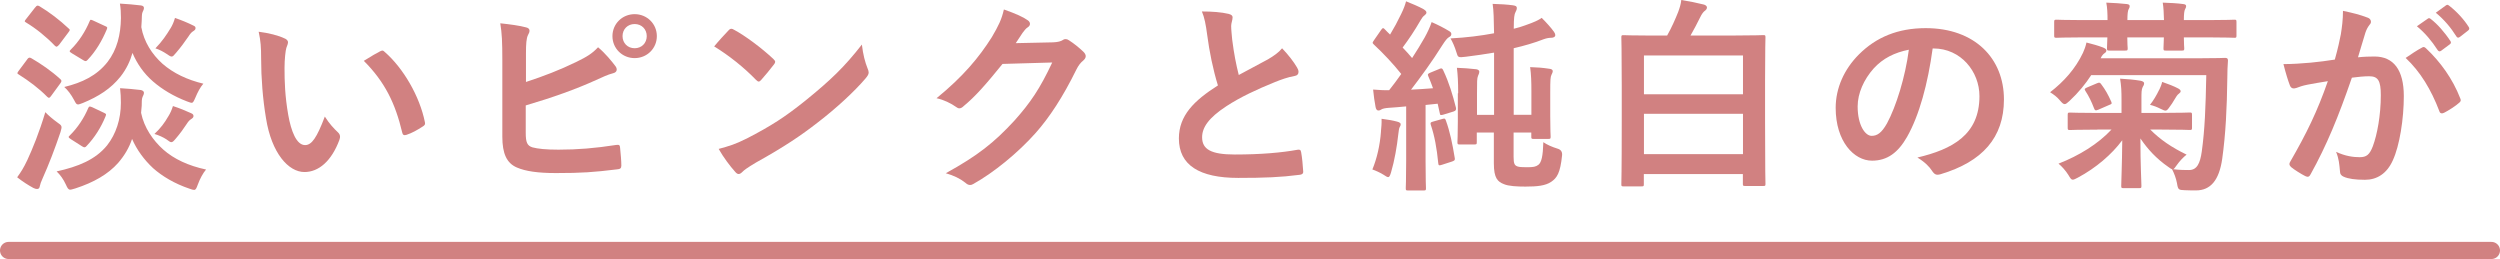
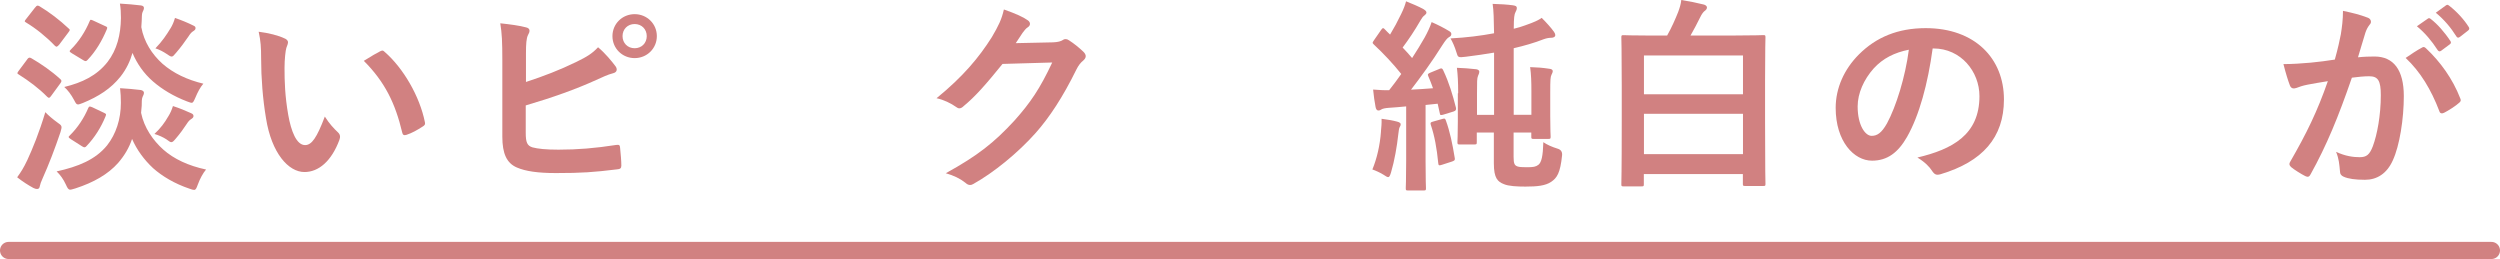
<svg xmlns="http://www.w3.org/2000/svg" id="_レイヤー_2" viewBox="0 0 438 45.38">
  <defs>
    <style>.cls-1{fill:none;stroke:#d18181;stroke-linecap:round;stroke-miterlimit:10;stroke-width:3px;}.cls-2{fill:#d18181;stroke-width:0px;}</style>
  </defs>
  <g id="photo">
    <line class="cls-1" x1="1.5" y1="43.88" x2="436.5" y2="43.88" />
  </g>
  <g id="text">
    <path class="cls-2" d="m4.74,28.15c.97-2.09,2.12-4.9,3.2-8.5.5.54,1.3,1.22,2.05,1.76.94.65.9.68.61,1.73-.97,2.88-2.05,5.69-3.13,8.1-.29.61-.43,1.04-.5,1.4-.04.29-.18.47-.47.47-.18,0-.36-.04-.65-.18-.86-.47-1.84-1.08-2.84-1.87.68-.94,1.15-1.69,1.73-2.92Zm.04-17.78c.29-.36.43-.32.76-.14,1.62.94,3.42,2.16,5.04,3.64.14.11.18.22.18.32s-.04.22-.18.4l-1.58,2.16c-.32.43-.4.5-.72.22-1.48-1.51-3.24-2.81-5-3.92-.32-.18-.29-.25,0-.65l1.51-2.02ZM6.18,1.3c.29-.4.4-.36.72-.22,1.8,1.08,3.53,2.41,5.11,3.89.29.25.29.29-.04.72l-1.62,2.16c-.36.36-.43.43-.72.18-1.51-1.58-3.35-3.06-5.04-4.07-.36-.22-.32-.25,0-.65l1.58-2.02Zm18.54,18.47c.54,2.63,2.09,4.82,3.89,6.44,1.87,1.66,4.43,2.84,7.49,3.49-.54.65-1.04,1.55-1.44,2.63-.25.68-.36.94-.65.94-.18,0-.43-.07-.83-.22-2.56-.86-4.75-2.16-6.37-3.6-1.58-1.48-2.84-3.2-3.67-5.11-.5,1.51-1.33,2.92-2.45,4.21-1.76,1.98-4.28,3.42-7.49,4.46-.43.11-.68.22-.9.22-.32,0-.47-.25-.76-.9-.43-.94-1.01-1.73-1.62-2.3,3.78-.83,6.8-2.05,8.85-4.57,1.55-1.98,2.41-4.57,2.41-7.45,0-.9-.04-1.69-.14-2.56,1.26.07,2.45.18,3.64.32.32.07.54.25.54.47,0,.25-.11.47-.25.76-.14.32-.14.9-.14,1.51l-.11,1.26Zm.04-15.01c.47,2.59,1.87,4.75,3.71,6.41,1.91,1.66,4.32,2.81,7.16,3.49-.54.61-1.01,1.51-1.4,2.45-.29.65-.4.9-.65.9-.18,0-.43-.11-.83-.25-2.34-.9-4.32-2.09-5.94-3.49-1.62-1.4-2.81-3.13-3.6-5-.4,1.4-1.04,2.81-2.09,4.14-1.66,2.09-3.82,3.49-6.62,4.64-.4.14-.65.25-.83.25-.29,0-.4-.22-.68-.76-.54-1.01-1.12-1.76-1.73-2.3,3.13-.76,5.69-1.98,7.59-4.39,1.66-2.16,2.3-4.79,2.34-7.7,0-.9-.04-1.69-.18-2.52,1.3.07,2.48.18,3.67.32.32.04.54.18.54.43s-.11.47-.25.76c-.14.32-.11.9-.14,1.51l-.07,1.12Zm-12.35,19.62c-.47-.32-.47-.4-.18-.65,1.4-1.37,2.52-3.1,3.24-4.82.14-.32.29-.29.72-.11l1.98.94c.47.22.47.25.32.65-.79,1.94-1.91,3.71-3.31,5.18-.25.29-.4.32-.79.07l-1.98-1.26Zm.18-15.05c-.47-.29-.47-.36-.18-.65,1.4-1.37,2.56-3.2,3.28-4.93.14-.36.18-.36.72-.11l1.94.9c.47.18.5.25.36.61-.83,1.98-1.91,3.82-3.35,5.33-.25.29-.4.29-.76.07l-2.02-1.22Zm16.88,11.09c.4-.65.61-1.15.83-1.84,1.12.36,2.27.83,3.2,1.26.32.14.4.29.4.5s-.14.36-.43.54c-.29.18-.5.43-.83.94-.5.76-1.12,1.62-1.8,2.41-.4.47-.58.68-.83.68-.18,0-.43-.18-.86-.5-.54-.36-1.33-.72-2.09-.94,1.08-1.01,1.8-1.98,2.41-3.06Zm.4-15.44c.36-.61.58-1.12.79-1.84,1.15.4,2.27.86,3.2,1.33.32.14.4.25.4.47s-.14.36-.43.54c-.29.18-.5.43-.83.94-.72,1.04-1.3,1.84-2.16,2.84-.36.43-.54.65-.76.65s-.47-.18-.94-.5c-.54-.36-1.22-.72-1.91-.94,1.19-1.22,1.98-2.41,2.63-3.49Z" />
    <path class="cls-2" d="m49.88,6.73c.32.14.58.4.58.65,0,.22-.11.58-.29,1.01-.14.43-.32,1.98-.32,3.53,0,2.3.07,4.9.65,8.21.5,2.84,1.44,5.29,2.95,5.29,1.15,0,2.05-1.26,3.46-5,.79,1.26,1.58,2.09,2.3,2.77.43.4.43.83.25,1.33-1.37,3.67-3.6,5.62-6.12,5.62-2.81,0-5.76-3.31-6.73-9.39-.58-3.42-.86-7.16-.86-10.47,0-1.98-.07-3.06-.43-4.72,1.73.22,3.49.65,4.57,1.19Zm16.7,2.27c.14-.07.29-.14.4-.14.14,0,.25.07.4.22,3.28,2.84,6.16,7.81,7.06,12.31.11.47-.11.61-.4.79-.94.61-1.84,1.12-2.81,1.44-.43.14-.68.04-.76-.4-1.22-5.15-3.06-8.89-6.73-12.56,1.37-.86,2.27-1.37,2.84-1.66Z" />
    <path class="cls-2" d="m92.15,14.36c3.17-1.04,5.9-2.09,8.78-3.49,1.94-.94,2.84-1.51,3.85-2.59,1.26,1.04,2.45,2.52,2.99,3.24.43.5.4,1.12-.32,1.3-1.01.25-2.02.76-2.99,1.19-3.56,1.62-7.6,3.06-12.35,4.46v4.79c0,1.69.25,2.27,1.19,2.56.94.25,2.34.4,4.54.4,3.38,0,6.41-.25,10.15-.83.54-.07.61.07.65.5.11,1.01.22,2.38.22,3.13,0,.47-.22.61-.76.65-4.07.5-6.16.65-10.69.65-3.2,0-5.33-.32-6.84-.97-1.8-.76-2.56-2.45-2.56-5.4v-13.28c0-3.42-.07-4.79-.36-6.59,1.69.18,3.38.4,4.54.72.79.18.65.79.32,1.33-.29.58-.36,1.55-.36,3.24v5Zm22.93-8.03c0,2.16-1.73,3.85-3.89,3.85s-3.89-1.69-3.89-3.85,1.73-3.85,3.89-3.85,3.89,1.69,3.89,3.85Zm-6.01,0c0,1.22.9,2.12,2.12,2.12s2.12-.9,2.12-2.12-.9-2.12-2.12-2.12-2.12.9-2.12,2.12Z" />
-     <path class="cls-2" d="m127.64,5.33c.14-.18.32-.29.5-.29.14,0,.29.07.47.18,1.84.97,4.82,3.17,6.88,5.11.22.22.32.36.32.5s-.07.29-.22.47c-.54.72-1.73,2.16-2.23,2.7-.18.18-.29.29-.43.29s-.29-.11-.47-.29c-2.16-2.23-4.75-4.28-7.34-5.87.79-.97,1.84-2.09,2.52-2.81Zm3.13,18.97c4.39-2.27,6.73-3.78,10.37-6.7,4.39-3.56,6.8-5.87,9.86-9.79.22,1.8.54,3.02,1.01,4.21.11.25.18.47.18.68,0,.32-.18.61-.58,1.08-1.91,2.23-5,5.11-8.28,7.63-2.99,2.34-6.01,4.36-10.87,7.06-1.62.97-2.09,1.33-2.41,1.66-.22.22-.43.36-.65.36-.18,0-.4-.14-.61-.4-.9-1.01-2.02-2.48-2.88-4,1.84-.5,2.95-.83,4.86-1.8Z" />
    <path class="cls-2" d="m184.45,7.42c.94-.04,1.4-.18,1.8-.43.14-.11.29-.14.47-.14s.36.07.58.22c.9.58,1.73,1.26,2.45,1.94.32.29.47.58.47.83,0,.29-.18.54-.43.76-.5.4-.86.9-1.19,1.55-2.41,4.9-4.72,8.39-7.13,11.12-3.1,3.49-7.38,6.98-10.94,8.96-.22.14-.4.18-.58.18-.29,0-.54-.14-.83-.4-.9-.72-2.02-1.26-3.42-1.66,5.62-3.1,8.46-5.36,11.99-9.18,2.84-3.17,4.5-5.62,6.66-10.22l-8.71.25c-2.95,3.64-4.75,5.69-6.8,7.38-.25.25-.5.4-.76.4-.18,0-.36-.07-.54-.22-.9-.65-2.23-1.3-3.46-1.55,4.68-3.82,7.45-7.16,9.68-10.69,1.19-2.02,1.73-3.13,2.12-4.86,2.05.72,3.42,1.33,4.21,1.91.25.18.36.4.36.61s-.11.43-.4.61c-.36.22-.61.61-.9.97-.4.61-.76,1.15-1.19,1.8l6.48-.14Z" />
-     <path class="cls-2" d="m215.3,2.45c.43.11.65.29.65.58,0,.5-.25,1.01-.25,1.51,0,.72.11,1.58.18,2.41.32,2.52.68,4.32,1.15,6.19,1.8-.97,3.1-1.66,5.11-2.74,1.04-.61,1.91-1.22,2.48-1.94,1.15,1.19,2.09,2.45,2.63,3.38.14.22.25.5.25.76,0,.36-.22.65-.72.72-1.08.18-2.3.61-3.46,1.08-3.1,1.26-5.98,2.59-8.46,4.21-3.13,2.05-4.25,3.74-4.25,5.44,0,2.12,1.58,3.02,5.72,3.02,4.54,0,8.21-.32,10.98-.83.4-.07.58,0,.65.43.18.97.29,2.27.36,3.35.04.4-.22.58-.65.61-3.28.43-6.16.54-10.73.54-6.8,0-10.4-2.23-10.4-6.91,0-4,2.63-6.62,6.84-9.29-.86-2.77-1.51-6.01-1.87-8.78-.25-1.91-.5-3.17-.94-4.18,1.73,0,3.38.11,4.72.43Z" />
+     <path class="cls-2" d="m215.3,2.45Z" />
    <path class="cls-2" d="m241.94,23.04c.07-.79.14-1.37.11-2.23,1.15.14,2.09.32,2.74.5.43.11.61.29.61.43,0,.22-.04.32-.18.54-.11.18-.18.72-.25,1.33-.22,2.02-.65,4.54-1.26,6.59-.18.58-.29.83-.5.83-.18,0-.4-.14-.79-.4-.47-.32-1.51-.79-1.98-.94.79-1.91,1.33-4.21,1.51-6.66Zm10.26-10.98c.4-.14.47-.11.65.25,1.04,2.2,1.66,4.32,2.23,6.55.07.36,0,.54-.43.68l-1.76.54c-.5.14-.58.14-.65-.29l-.36-1.62-2.12.22v9.86c0,3.31.07,4.54.07,4.72,0,.36-.04.4-.4.4h-2.74c-.36,0-.4-.04-.4-.4,0-.22.07-1.4.07-4.72v-9.61c-1.04.11-2.05.18-3.02.25-.61.04-1.12.14-1.33.29-.14.11-.32.18-.54.18-.25,0-.4-.25-.47-.61-.18-.94-.32-1.91-.43-3.06,1.04.07,1.84.14,2.81.11.72-.9,1.44-1.87,2.12-2.84-1.4-1.76-3.06-3.53-4.79-5.15-.14-.14-.22-.22-.22-.32s.11-.25.25-.47l1.22-1.76c.14-.22.25-.32.36-.32s.18.07.32.22c.29.32.61.61.9.9.72-1.19,1.3-2.27,1.94-3.6.47-.97.68-1.55.86-2.23.97.4,2.23.9,3.1,1.4.32.22.47.36.47.58,0,.18-.14.32-.32.47-.29.22-.43.4-.68.83-1.12,1.94-2.05,3.31-3.17,4.82.58.61,1.15,1.22,1.66,1.84.79-1.19,1.51-2.41,2.2-3.6.5-.9.97-1.91,1.22-2.7,1.08.47,2.2,1.04,3.02,1.55.32.18.43.32.43.54,0,.25-.11.4-.4.54-.36.22-.65.61-1.19,1.44-1.8,2.88-3.82,5.62-5.47,7.77,1.26-.07,2.59-.14,3.85-.25-.25-.72-.54-1.44-.83-2.12-.14-.32-.07-.43.36-.61l1.58-.65Zm.5,8.78c.43-.11.47-.11.61.25.72,1.98,1.15,4.07,1.55,6.52.07.36.07.5-.43.68l-1.8.58c-.54.18-.61.11-.65-.29-.25-2.59-.65-4.79-1.3-6.69-.11-.36-.07-.47.36-.58l1.66-.47Zm2.77-4.5c0-2.05-.07-3.2-.22-4.46,1.12.04,2.12.11,3.38.25.32.04.54.22.54.4,0,.29-.11.5-.22.76-.18.43-.18,1.01-.18,3.06v3.78h2.99v-10.91c-1.62.29-3.28.5-4.93.72-1.4.18-1.4.11-1.66-.76-.32-1.04-.65-1.76-1.04-2.45,2.77-.14,5.36-.47,7.63-.9-.04-2.45-.07-3.96-.25-5.15,1.37.04,2.52.11,3.56.25.47.07.68.18.68.47,0,.25-.11.5-.25.76-.18.32-.29.9-.29,2.88.72-.18,1.37-.36,1.94-.58,1.76-.61,2.41-.94,2.95-1.33.83.83,1.62,1.69,2.16,2.45.14.22.22.36.22.61,0,.29-.36.43-.72.43s-.79.07-1.3.25c-1.66.65-3.42,1.15-5.26,1.58v11.66h3.1v-4.03c0-1.76-.04-3.02-.22-4.32,1.37.04,2.16.11,3.38.29.36.04.58.18.58.4s-.11.43-.22.65c-.18.4-.22.72-.22,3.17v4.14c0,2.34.07,3.31.07,3.53,0,.36-.04.4-.4.4h-2.59c-.36,0-.4-.04-.4-.4v-.72h-3.1v4.28c0,1.19.18,1.48.68,1.66.29.11.79.14,1.62.14,1.15,0,1.58-.07,2.05-.43.54-.43.79-1.51.86-3.96.61.43,1.51.83,2.45,1.12q.94.25.83,1.22c-.32,3.1-.9,3.92-1.91,4.61-1.01.68-2.45.83-4.5.83-1.44,0-2.95-.07-3.78-.43-1.08-.43-1.76-1.01-1.76-3.64v-5.4h-2.99v1.69c0,.36-.04.4-.43.4h-2.56c-.36,0-.4-.04-.4-.4,0-.25.07-1.22.07-3.64v-4.93Z" />
    <path class="cls-2" d="m284.42,32.65c-.32,0-.36-.04-.36-.36,0-.25.07-1.98.07-10.94v-6.37c0-6.37-.07-8.17-.07-8.42,0-.36.04-.4.36-.4.25,0,1.51.07,5,.07h2.66c.79-1.4,1.44-2.88,1.94-4.14.25-.68.47-1.37.54-2.09,1.51.25,2.66.47,3.92.79.32.07.58.29.58.5,0,.29-.18.47-.43.65-.18.14-.47.47-.79,1.15-.5,1.01-1.04,2.05-1.66,3.13h7.77c3.49,0,4.75-.07,5-.07.32,0,.36.04.36.4,0,.25-.07,2.05-.07,7.56v7.2c0,8.93.07,10.69.07,10.91,0,.32-.04.36-.36.36h-3.2c-.36,0-.4-.04-.4-.36v-1.73h-17.35v1.8c0,.32-.04.36-.4.36h-3.2Zm3.6-16.13h17.35v-6.8h-17.35v6.8Zm17.35,10.48v-7.06h-17.35v7.06h17.35Z" />
    <path class="cls-2" d="m338.6,8.5c-.83,6.12-2.34,11.73-4.5,15.51-1.55,2.7-3.42,4.14-6.12,4.14-3.17,0-6.37-3.38-6.37-9.25,0-3.46,1.48-6.77,4.07-9.36,3.02-3.02,6.84-4.61,11.7-4.61,8.64,0,13.71,5.33,13.71,12.49,0,6.7-3.78,10.91-11.09,13.1-.76.22-1.08.07-1.55-.65-.4-.61-1.15-1.44-2.52-2.27,6.08-1.44,10.87-3.96,10.87-10.76,0-4.28-3.24-8.35-8.06-8.35h-.14Zm-10.33,3.49c-1.73,1.94-2.81,4.36-2.81,6.66,0,3.31,1.33,5.15,2.45,5.15.94,0,1.73-.47,2.7-2.2,1.58-2.92,3.2-8.1,3.82-12.89-2.52.5-4.54,1.51-6.16,3.28Z" />
-     <path class="cls-2" d="m367.55,22.71c-3.49,0-4.64.07-4.86.07-.4,0-.43-.04-.43-.4v-2.23c0-.4.04-.43.43-.43.22,0,1.37.07,4.86.07h4.14v-2.27c0-1.55-.04-2.48-.25-3.74,1.26.07,2.48.18,3.56.36.4.07.65.25.65.43,0,.29-.14.5-.25.68-.22.43-.22.97-.22,2.12v2.41h3.56c3.46,0,4.68-.07,4.9-.07.36,0,.4.04.4.43v2.23c0,.36-.04.4-.4.4-.22,0-1.44-.07-4.9-.07h-2.02c1.76,1.76,3.71,3.1,6.37,4.39-.54.43-1.22,1.12-1.69,1.8-.32.43-.47.68-.65.76,1.26.14,2.05.14,2.77.14,1.4,0,1.94-1.19,2.23-3.24.54-3.89.68-7.77.79-13.39h-20.16c-.97,1.51-2.23,3.06-3.82,4.54-.4.36-.61.54-.83.54-.25,0-.47-.22-.86-.68-.5-.61-1.08-1.01-1.69-1.4,2.41-1.87,4.43-4.1,5.76-6.91.25-.54.47-1.15.61-1.8,1.15.29,2.05.54,2.88.86.4.18.61.29.61.5s-.07.36-.36.54c-.22.14-.47.47-.65.86h16.88c3.56,0,4.72-.07,4.93-.07.36,0,.5.11.5.47-.07.97-.11,1.94-.11,2.95-.07,5.47-.29,9.93-.9,14.29-.54,3.71-2.02,5.51-4.61,5.51-.47,0-1.19,0-1.98-.04-1.04-.04-1.15-.07-1.33-1.22-.18-.94-.5-1.73-.86-2.45-.14-.04-.36-.18-.65-.4-2.09-1.44-3.64-3.13-4.9-5,0,4.68.18,7.49.18,8.31,0,.36-.04.4-.4.4h-2.74c-.36,0-.4-.04-.4-.4,0-.83.14-3.42.18-7.99-1.84,2.48-4.61,4.86-7.78,6.55-.43.22-.68.36-.9.36-.25,0-.4-.22-.76-.83-.47-.76-1.19-1.55-1.73-1.98,3.6-1.4,6.95-3.46,9.29-5.98h-2.45Zm1.69-19.19c0-1.15-.04-2.16-.22-3.06,1.3.04,2.56.14,3.6.25.32.04.5.14.5.36,0,.18-.04.32-.18.54-.14.22-.22.83-.22,1.91h6.41c-.04-1.19-.07-2.2-.22-3.06,1.3.04,2.56.11,3.6.25.32.04.5.14.5.36,0,.18-.04.29-.18.54s-.22.79-.22,1.91h4.32c3.2,0,4.28-.07,4.54-.07.32,0,.36.04.36.43v2.34c0,.36-.04.4-.36.4-.25,0-1.33-.07-4.54-.07h-4.32c0,1.19.07,1.73.07,1.91,0,.36-.04.4-.4.4h-2.84c-.36,0-.4-.04-.4-.4,0-.18.04-.76.07-1.91h-6.41c0,1.19.07,1.73.07,1.91,0,.36-.04.4-.43.4h-2.77c-.4,0-.43-.04-.43-.4,0-.18.04-.72.07-1.91h-4.39c-3.2,0-4.28.07-4.5.07-.4,0-.43-.04-.43-.4v-2.34c0-.4.04-.43.43-.43.22,0,1.3.07,4.5.07h4.39Zm-1.8,11.05c.43-.18.5-.07.72.22.68.9,1.19,1.8,1.73,3.02.14.36.11.4-.36.58l-1.91.83c-.5.22-.61.11-.76-.29-.43-1.12-.86-2.02-1.51-3.02-.18-.29-.14-.4.29-.58l1.8-.76Zm10.87,1.15c.22-.47.4-.9.5-1.37,1.04.36,2.09.76,2.81,1.15.25.14.43.29.43.47s-.11.29-.29.43c-.32.22-.5.58-.68.86-.36.65-.72,1.15-1.12,1.69-.22.29-.36.43-.58.43-.18,0-.4-.11-.79-.29-.72-.36-1.3-.58-1.91-.72.61-.79,1.08-1.55,1.62-2.66Z" />
    <path class="cls-2" d="m410.13,5.9c.18-1.08.36-2.48.36-4,1.87.4,2.88.65,4.32,1.19.36.11.58.4.58.72,0,.18-.07.36-.25.54-.36.47-.54.86-.72,1.37-.47,1.48-.83,2.81-1.3,4.32.97-.11,2.05-.14,2.88-.14,3.35,0,5.15,2.34,5.15,6.95,0,3.89-.72,8.67-1.94,11.27-1.04,2.3-2.77,3.38-4.86,3.38-1.73,0-2.95-.18-3.74-.54-.43-.18-.65-.47-.65-1.01-.11-1.15-.18-2.16-.68-3.35,1.62.76,3.02.94,4.14.94,1.19,0,1.73-.43,2.3-1.91.76-2.02,1.4-5.44,1.4-8.96,0-2.52-.47-3.31-2.05-3.31-.86,0-1.98.11-3.02.25-2.38,6.91-4.43,11.88-7.23,16.92-.22.47-.5.54-.94.32-.65-.32-2.05-1.19-2.48-1.58-.18-.18-.29-.32-.29-.54,0-.11.04-.25.14-.4,2.88-5,4.75-8.82,6.59-14.11-1.4.22-2.56.43-3.53.61-.94.18-1.51.4-1.98.58-.5.18-.94.11-1.15-.47-.32-.83-.72-2.12-1.12-3.71,1.58,0,3.17-.11,4.75-.25,1.51-.14,2.84-.32,4.25-.54.58-2.05.83-3.31,1.08-4.54Zm14.25,2.41c.25-.14.43-.07.68.18,2.45,2.3,4.64,5.29,5.98,8.75.14.32.11.5-.14.72-.61.58-1.98,1.44-2.7,1.8-.36.18-.72.14-.83-.29-1.44-3.78-3.31-6.88-5.9-9.32.9-.61,1.94-1.33,2.92-1.84Zm.97-5.04c.18-.14.32-.11.54.07,1.12.86,2.41,2.3,3.42,3.85.14.22.14.4-.11.58l-1.51,1.12c-.25.18-.43.14-.61-.11-1.08-1.66-2.23-3.02-3.64-4.18l1.91-1.33Zm3.2-2.34c.22-.14.32-.11.54.07,1.33,1.01,2.63,2.45,3.42,3.71.14.22.18.43-.11.65l-1.44,1.12c-.29.22-.47.11-.61-.11-.97-1.55-2.12-2.92-3.6-4.14l1.8-1.3Z" />
  </g>
</svg>